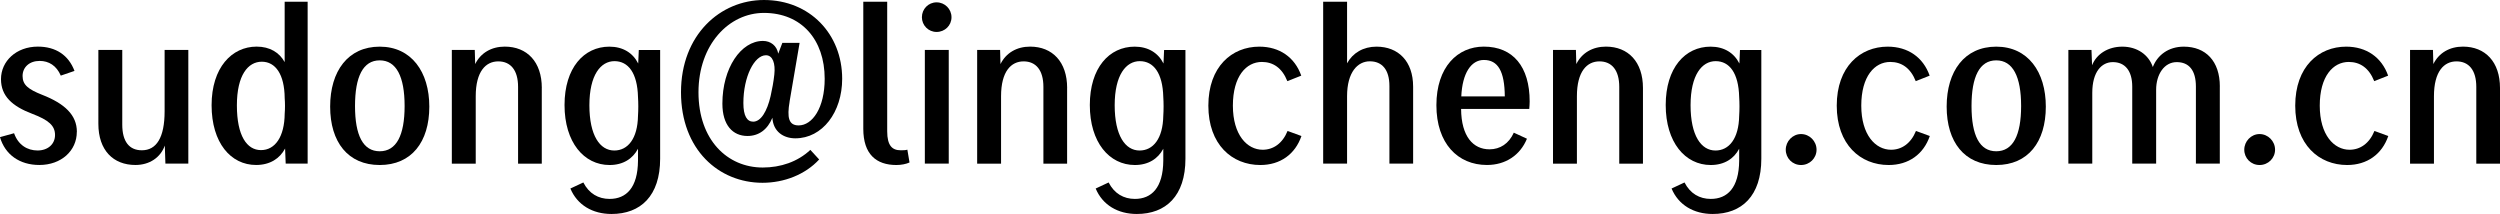
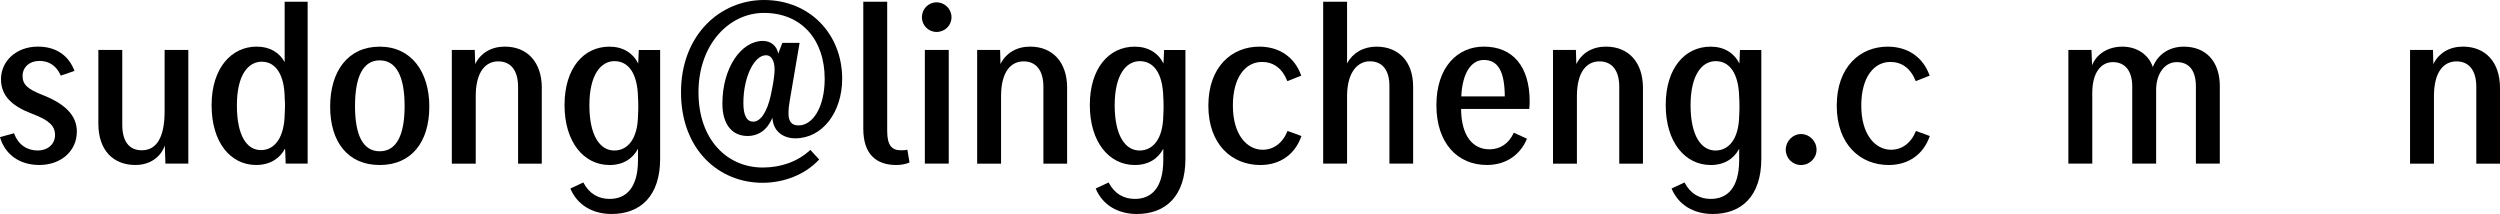
<svg xmlns="http://www.w3.org/2000/svg" id="_レイヤー_2" data-name="レイヤー 2" viewBox="0 0 755.1 64.63">
  <g id="_レイヤー_1-2" data-name="レイヤー 1">
    <g>
      <path d="m23.2,39.83c0,5.68-4.68,10-11.31,10-5.98,0-10.36-3.14-11.9-8.41l4.26-1.18c1.24,3.55,4.02,5.21,7.1,5.21s5.27-1.89,5.27-4.68-1.89-4.5-6.87-6.39C3.67,32.08.3,29,.3,23.91c0-5.45,4.62-9.83,11.13-9.83,5.45,0,9.29,2.6,11.07,7.34l-4.14,1.42c-1.3-3.02-3.61-4.44-6.39-4.44-3.08,0-5.15,1.89-5.15,4.56s1.72,4.02,5.92,5.68c6.81,2.66,10.48,6.1,10.48,11.19Z" />
      <path d="m56.88,15.09v34.33h-6.92l-.18-5.45c-1.3,3.61-4.62,5.86-8.88,5.86-6.69,0-11.19-4.44-11.19-12.43V15.09h7.22v22.55c0,5.15,2.13,7.75,5.92,7.75,4.38,0,6.87-3.79,6.87-11.78V15.09h7.16Z" />
      <path d="m92.92.53v48.89h-6.63l-.18-4.56c-1.6,3.02-4.56,4.97-8.76,4.97-7.64,0-13.44-6.69-13.44-18.05s6.1-17.7,13.61-17.7c3.97,0,6.87,1.78,8.46,4.68V.53h6.93Zm-6.93,33.8c.12-1.36.12-3.26,0-4.68-.06-7.22-2.78-11.01-6.92-11.01s-7.52,4.02-7.52,13.2,3.02,13.5,7.28,13.5,7.1-4.02,7.16-11.01Z" />
      <path d="m129.67,32.2c0,10.71-5.39,17.64-14.98,17.64s-14.97-6.93-14.97-17.64,5.39-18.11,14.97-18.11,14.98,7.64,14.98,18.11Zm-7.46-.18c0-8.88-2.49-13.79-7.52-13.79s-7.46,4.91-7.46,13.79,2.43,13.67,7.46,13.67,7.52-4.79,7.52-13.67Z" />
      <path d="m163.64,26.58v22.85h-7.16v-23.2c0-5.03-2.25-7.69-5.98-7.69s-6.81,2.96-6.81,10.54v20.36h-7.22V15.09h6.93l.12,4.26c1.66-3.37,4.91-5.27,8.94-5.27,6.75,0,11.19,4.62,11.19,12.49Z" />
      <path d="m199.39,15.09v32.85c0,11.25-5.92,16.69-14.68,16.69-5.74,0-10.36-2.72-12.43-7.69l3.91-1.83c1.72,3.37,4.56,4.97,7.93,4.97,5.03,0,8.52-3.37,8.58-11.54v-3.61c-1.6,3.02-4.5,4.91-8.58,4.91-7.75,0-13.61-6.87-13.61-18.11s5.86-17.64,13.55-17.64c4.08,0,7.1,1.89,8.7,5.09l.18-4.08h6.45Zm-6.69,19.89c.12-1.78.12-3.91,0-5.68-.18-7.28-2.96-10.83-7.1-10.83s-7.58,4.14-7.58,13.32,3.2,13.67,7.52,13.67c4.08,0,7.04-3.55,7.16-10.48Z" />
      <path d="m238.5,30.66c-.83,4.85-.3,7.22,2.72,7.22,4.14,0,7.87-5.27,7.87-14.09,0-11.84-7.04-19.89-18.35-19.89-10.54,0-19.77,9.53-19.77,23.97s8.76,22.73,19.41,22.73c5.39,0,10.54-1.72,14.38-5.33l2.66,2.9c-4.2,4.56-10.59,7.04-17.11,7.04-13.2,0-24.62-10-24.62-27.35S217.55,0,230.75,0c13.85,0,23.62,10.3,23.62,23.79,0,10.12-5.98,17.99-14.15,17.99-3.55,0-6.69-2.01-6.93-6.21-1.48,3.61-4.14,5.5-7.52,5.5-4.44,0-7.58-3.26-7.58-9.77,0-10.77,5.62-18.94,12.25-18.94,2.37,0,4.2,1.48,4.62,3.85l1.24-3.26h5.21l-3.02,17.7Zm-7.16-13.97c-3.49,0-6.81,6.45-6.81,14.44,0,3.91,1.12,5.62,2.96,5.62,2.31,0,4.2-3.08,5.27-7.75.47-2.13.89-4.32,1.12-6.51.36-3.31-.47-5.8-2.54-5.8Z" />
      <path d="m274.72,49.07c-1.01.47-2.49.77-3.97.77-6.04,0-10-3.2-10-10.95V.53h7.22v39.12c0,4.38,1.54,5.74,4.08,5.74.77,0,1.42,0,2.01-.18l.65,3.85Z" />
      <path d="m278.45,5.21c0-2.49,1.95-4.5,4.44-4.5s4.5,2.01,4.5,4.5-2.01,4.44-4.5,4.44-4.44-2.01-4.44-4.44Zm.89,9.88h7.22v34.33h-7.22V15.09Z" />
      <path d="m322.31,26.58v22.85h-7.16v-23.2c0-5.03-2.25-7.69-5.98-7.69s-6.81,2.96-6.81,10.54v20.36h-7.22V15.09h6.93l.12,4.26c1.66-3.37,4.91-5.27,8.94-5.27,6.75,0,11.19,4.62,11.19,12.49Z" />
      <path d="m358.05,15.09v32.85c0,11.25-5.92,16.69-14.68,16.69-5.74,0-10.36-2.72-12.43-7.69l3.91-1.83c1.72,3.37,4.56,4.97,7.93,4.97,5.03,0,8.52-3.37,8.58-11.54v-3.61c-1.6,3.02-4.5,4.91-8.58,4.91-7.75,0-13.61-6.87-13.61-18.11s5.86-17.64,13.55-17.64c4.08,0,7.1,1.89,8.7,5.09l.18-4.08h6.45Zm-6.69,19.89c.12-1.78.12-3.91,0-5.68-.18-7.28-2.96-10.83-7.1-10.83s-7.58,4.14-7.58,13.32,3.2,13.67,7.52,13.67c4.08,0,7.04-3.55,7.16-10.48Z" />
      <path d="m393.09,41.08c-1.89,5.5-6.39,8.76-12.43,8.76-8.52,0-15.69-6.16-15.69-17.93s7.1-17.82,15.39-17.82c6.1,0,10.71,3.2,12.67,8.76l-4.2,1.66c-1.6-4.02-4.32-5.8-7.69-5.8-4.74,0-8.76,4.32-8.76,13.2s4.32,13.32,9,13.32c3.2,0,5.98-1.89,7.52-5.68l4.2,1.54Z" />
      <path d="m426.82,26.16v23.26h-7.16v-23.44c0-4.97-2.25-7.46-5.92-7.46s-6.87,3.26-6.87,10.54v20.36h-7.22V.53h7.22v18.59c1.72-3.14,4.91-5.03,8.88-5.03,6.63,0,11.07,4.44,11.07,12.07Z" />
      <path d="m461.91,32.91h-20.6c.06,8.35,3.67,12.19,8.58,12.19,3.2,0,5.86-1.72,7.34-5.03l3.97,1.83c-2.07,5.03-6.51,7.93-12.08,7.93-8.82,0-15.27-6.51-15.27-18.05s6.39-17.7,14.32-17.7c8.82,0,13.85,6.04,13.85,16.57,0,.77-.06,1.48-.12,2.25Zm-7.4-3.79c-.06-7.52-2.01-11.01-6.33-11.01-3.85,0-6.51,4.02-6.81,11.01h13.14Z" />
      <path d="m496.24,26.58v22.85h-7.16v-23.2c0-5.03-2.25-7.69-5.98-7.69s-6.81,2.96-6.81,10.54v20.36h-7.22V15.09h6.92l.12,4.26c1.66-3.37,4.91-5.27,8.94-5.27,6.75,0,11.19,4.62,11.19,12.49Z" />
      <path d="m531.99,15.09v32.85c0,11.25-5.92,16.69-14.68,16.69-5.74,0-10.36-2.72-12.43-7.69l3.91-1.83c1.72,3.37,4.56,4.97,7.93,4.97,5.03,0,8.52-3.37,8.58-11.54v-3.61c-1.6,3.02-4.5,4.91-8.58,4.91-7.75,0-13.61-6.87-13.61-18.11s5.86-17.64,13.55-17.64c4.08,0,7.1,1.89,8.7,5.09l.18-4.08h6.45Zm-6.69,19.89c.12-1.78.12-3.91,0-5.68-.18-7.28-2.96-10.83-7.1-10.83s-7.58,4.14-7.58,13.32,3.2,13.67,7.52,13.67c4.08,0,7.04-3.55,7.16-10.48Z" />
      <path d="m548.67,45.22c0,2.55-2.07,4.62-4.68,4.62s-4.62-2.07-4.62-4.62,2.07-4.73,4.62-4.73,4.68,2.13,4.68,4.73Z" />
      <path d="m582.88,41.08c-1.89,5.5-6.39,8.76-12.43,8.76-8.52,0-15.68-6.16-15.68-17.93s7.1-17.82,15.39-17.82c6.1,0,10.71,3.2,12.67,8.76l-4.2,1.66c-1.6-4.02-4.32-5.8-7.69-5.8-4.74,0-8.76,4.32-8.76,13.2s4.32,13.32,9,13.32c3.2,0,5.98-1.89,7.52-5.68l4.2,1.54Z" />
-       <path d="m617.92,32.2c0,10.71-5.39,17.64-14.97,17.64s-14.98-6.93-14.98-17.64,5.39-18.11,14.98-18.11,14.97,7.64,14.97,18.11Zm-7.46-.18c0-8.88-2.49-13.79-7.52-13.79s-7.46,4.91-7.46,13.79,2.43,13.67,7.46,13.67,7.52-4.79,7.52-13.67Z" />
      <path d="m670.47,26.1v23.32h-7.22v-23.26c0-4.91-2.07-7.4-5.8-7.4s-6.21,3.67-6.21,8.35v22.31h-7.22v-23.26c0-4.79-2.19-7.4-5.86-7.4-3.37,0-6.21,2.9-6.21,9.29v21.37h-7.22V15.09h6.98l.18,4.62c1.36-3.43,4.85-5.62,9.12-5.62,4.56,0,7.99,2.49,9.23,6.16,1.36-3.55,4.68-6.16,9.35-6.16,6.63,0,10.89,4.38,10.89,12.02Z" />
-       <path d="m687.16,45.22c0,2.55-2.07,4.62-4.68,4.62s-4.62-2.07-4.62-4.62,2.07-4.73,4.62-4.73,4.68,2.13,4.68,4.73Z" />
-       <path d="m721.36,41.08c-1.89,5.5-6.39,8.76-12.43,8.76-8.52,0-15.68-6.16-15.68-17.93s7.1-17.82,15.39-17.82c6.1,0,10.71,3.2,12.67,8.76l-4.2,1.66c-1.6-4.02-4.32-5.8-7.69-5.8-4.74,0-8.76,4.32-8.76,13.2s4.32,13.32,9,13.32c3.2,0,5.98-1.89,7.52-5.68l4.2,1.54Z" />
      <path d="m755.1,26.58v22.85h-7.16v-23.2c0-5.03-2.25-7.69-5.98-7.69s-6.81,2.96-6.81,10.54v20.36h-7.22V15.09h6.92l.12,4.26c1.66-3.37,4.91-5.27,8.94-5.27,6.75,0,11.19,4.62,11.19,12.49Z" />
    </g>
  </g>
</svg>